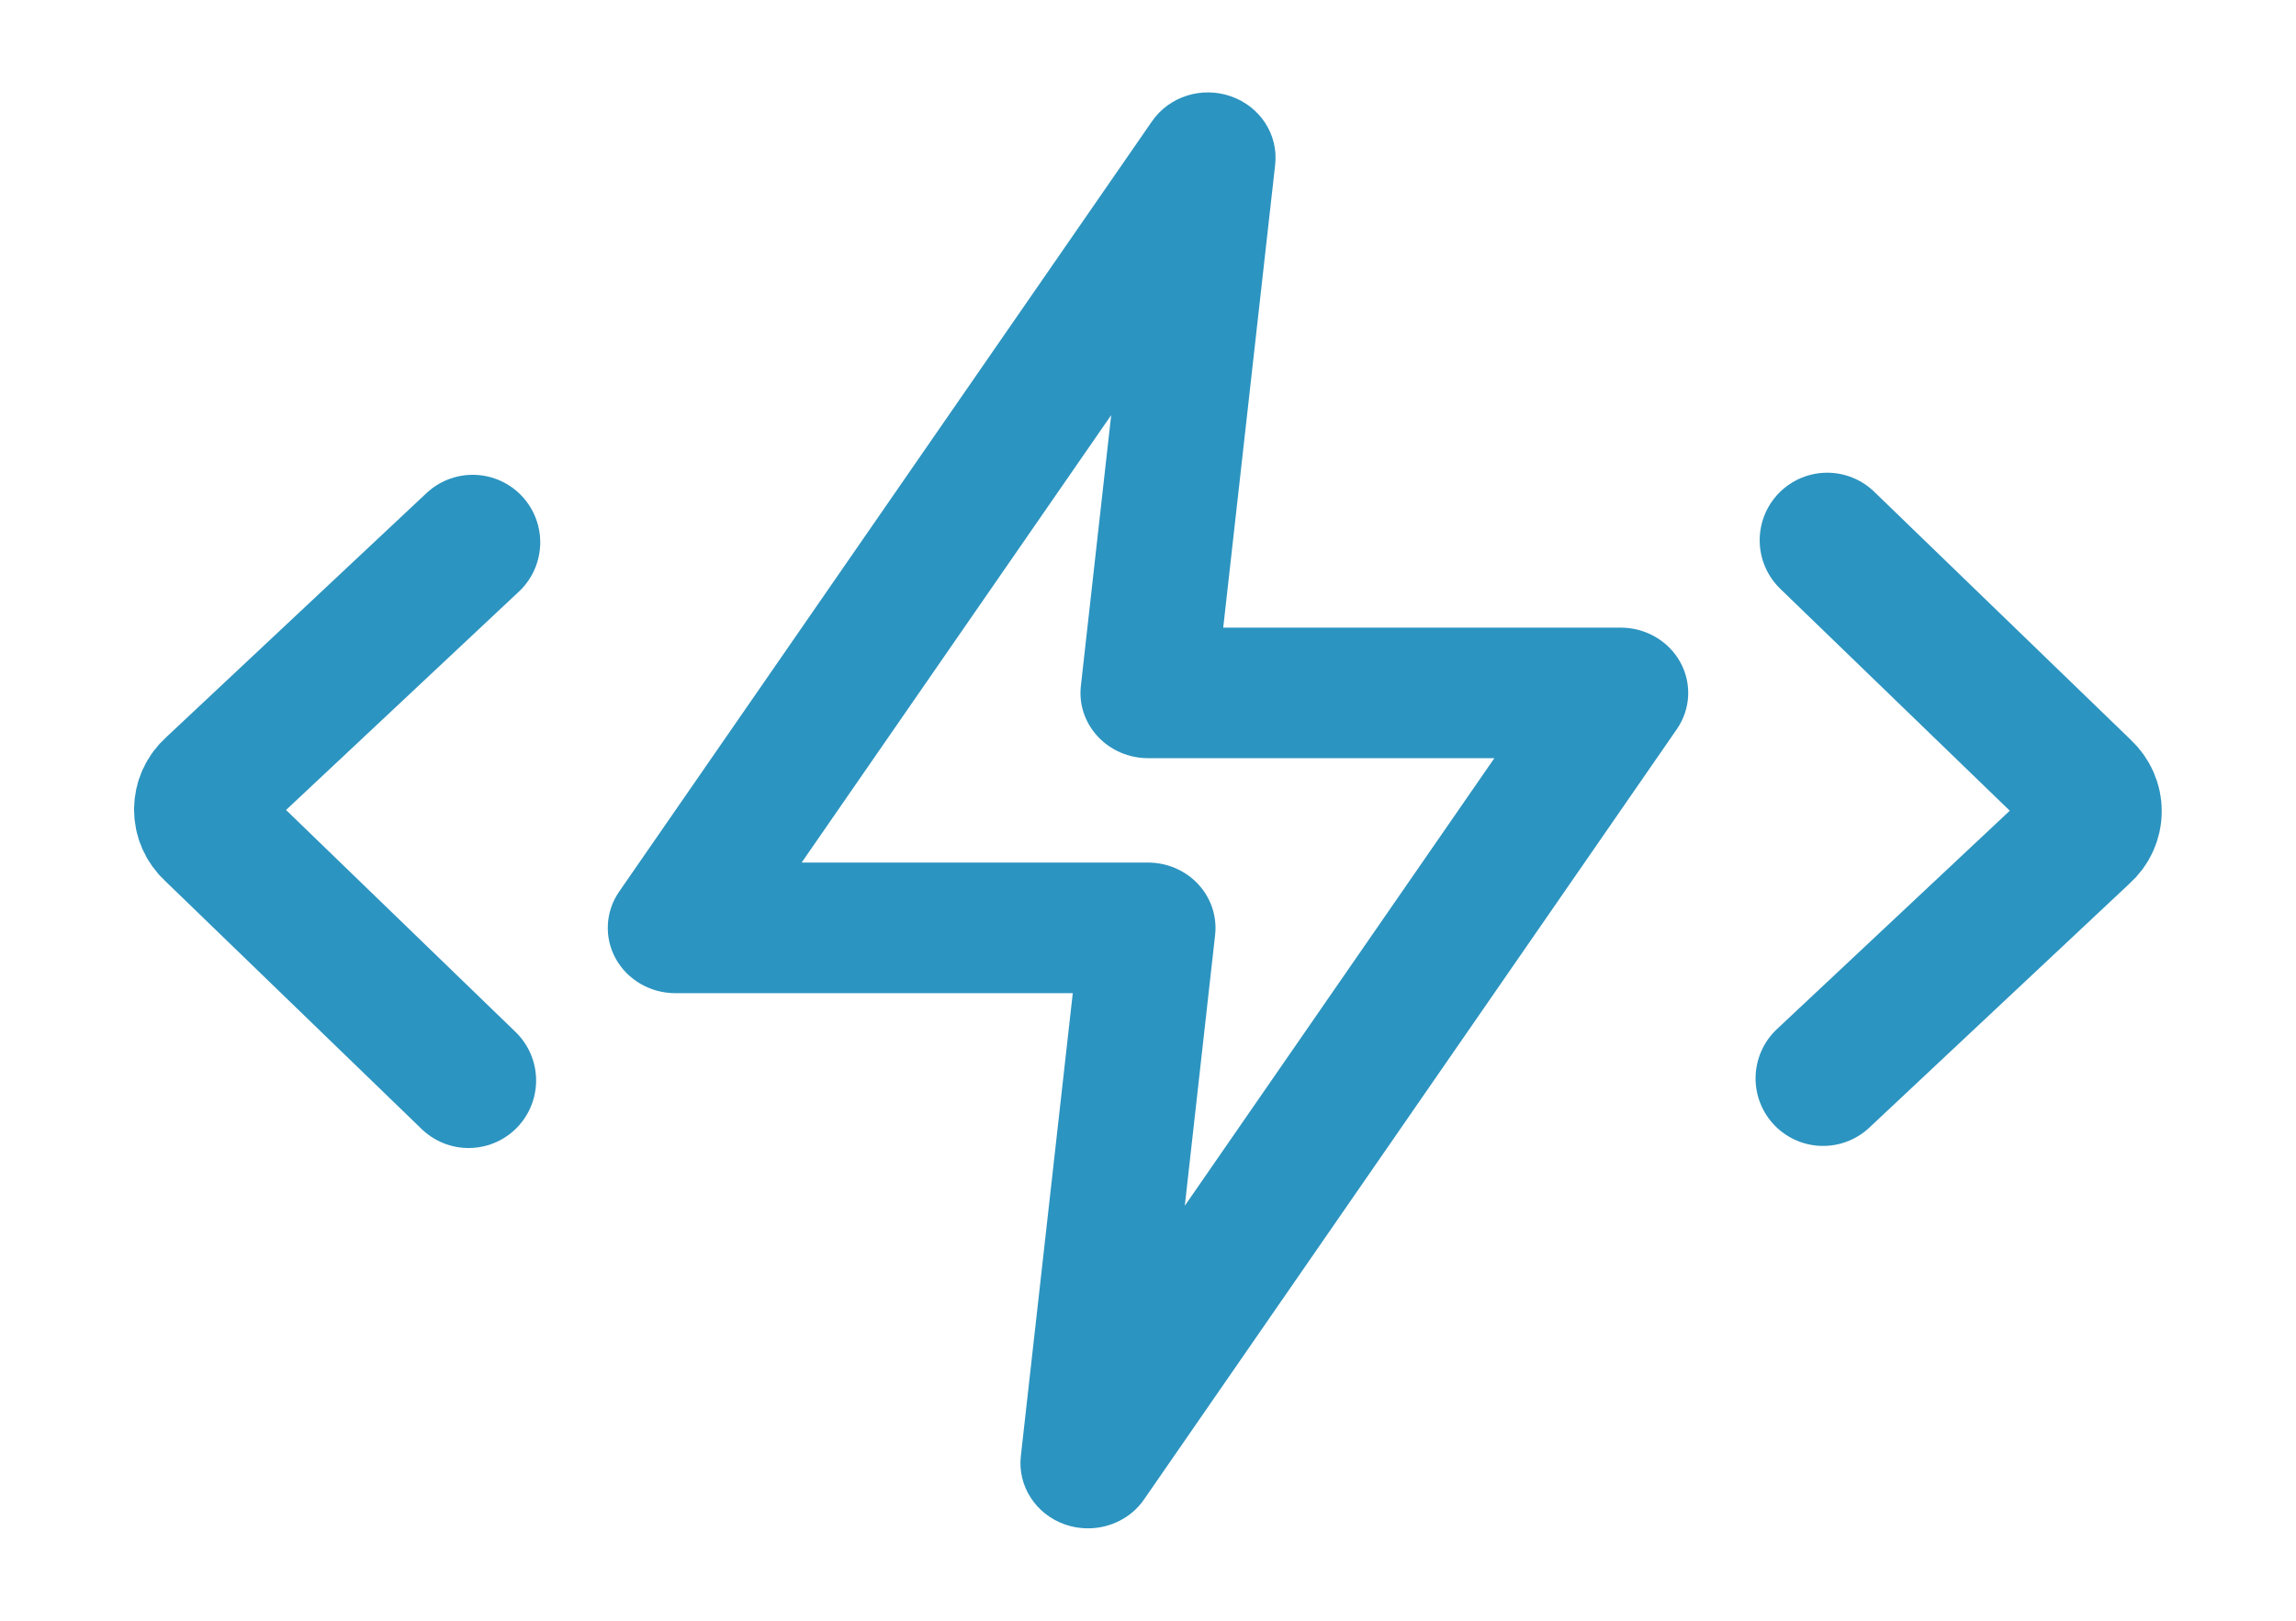
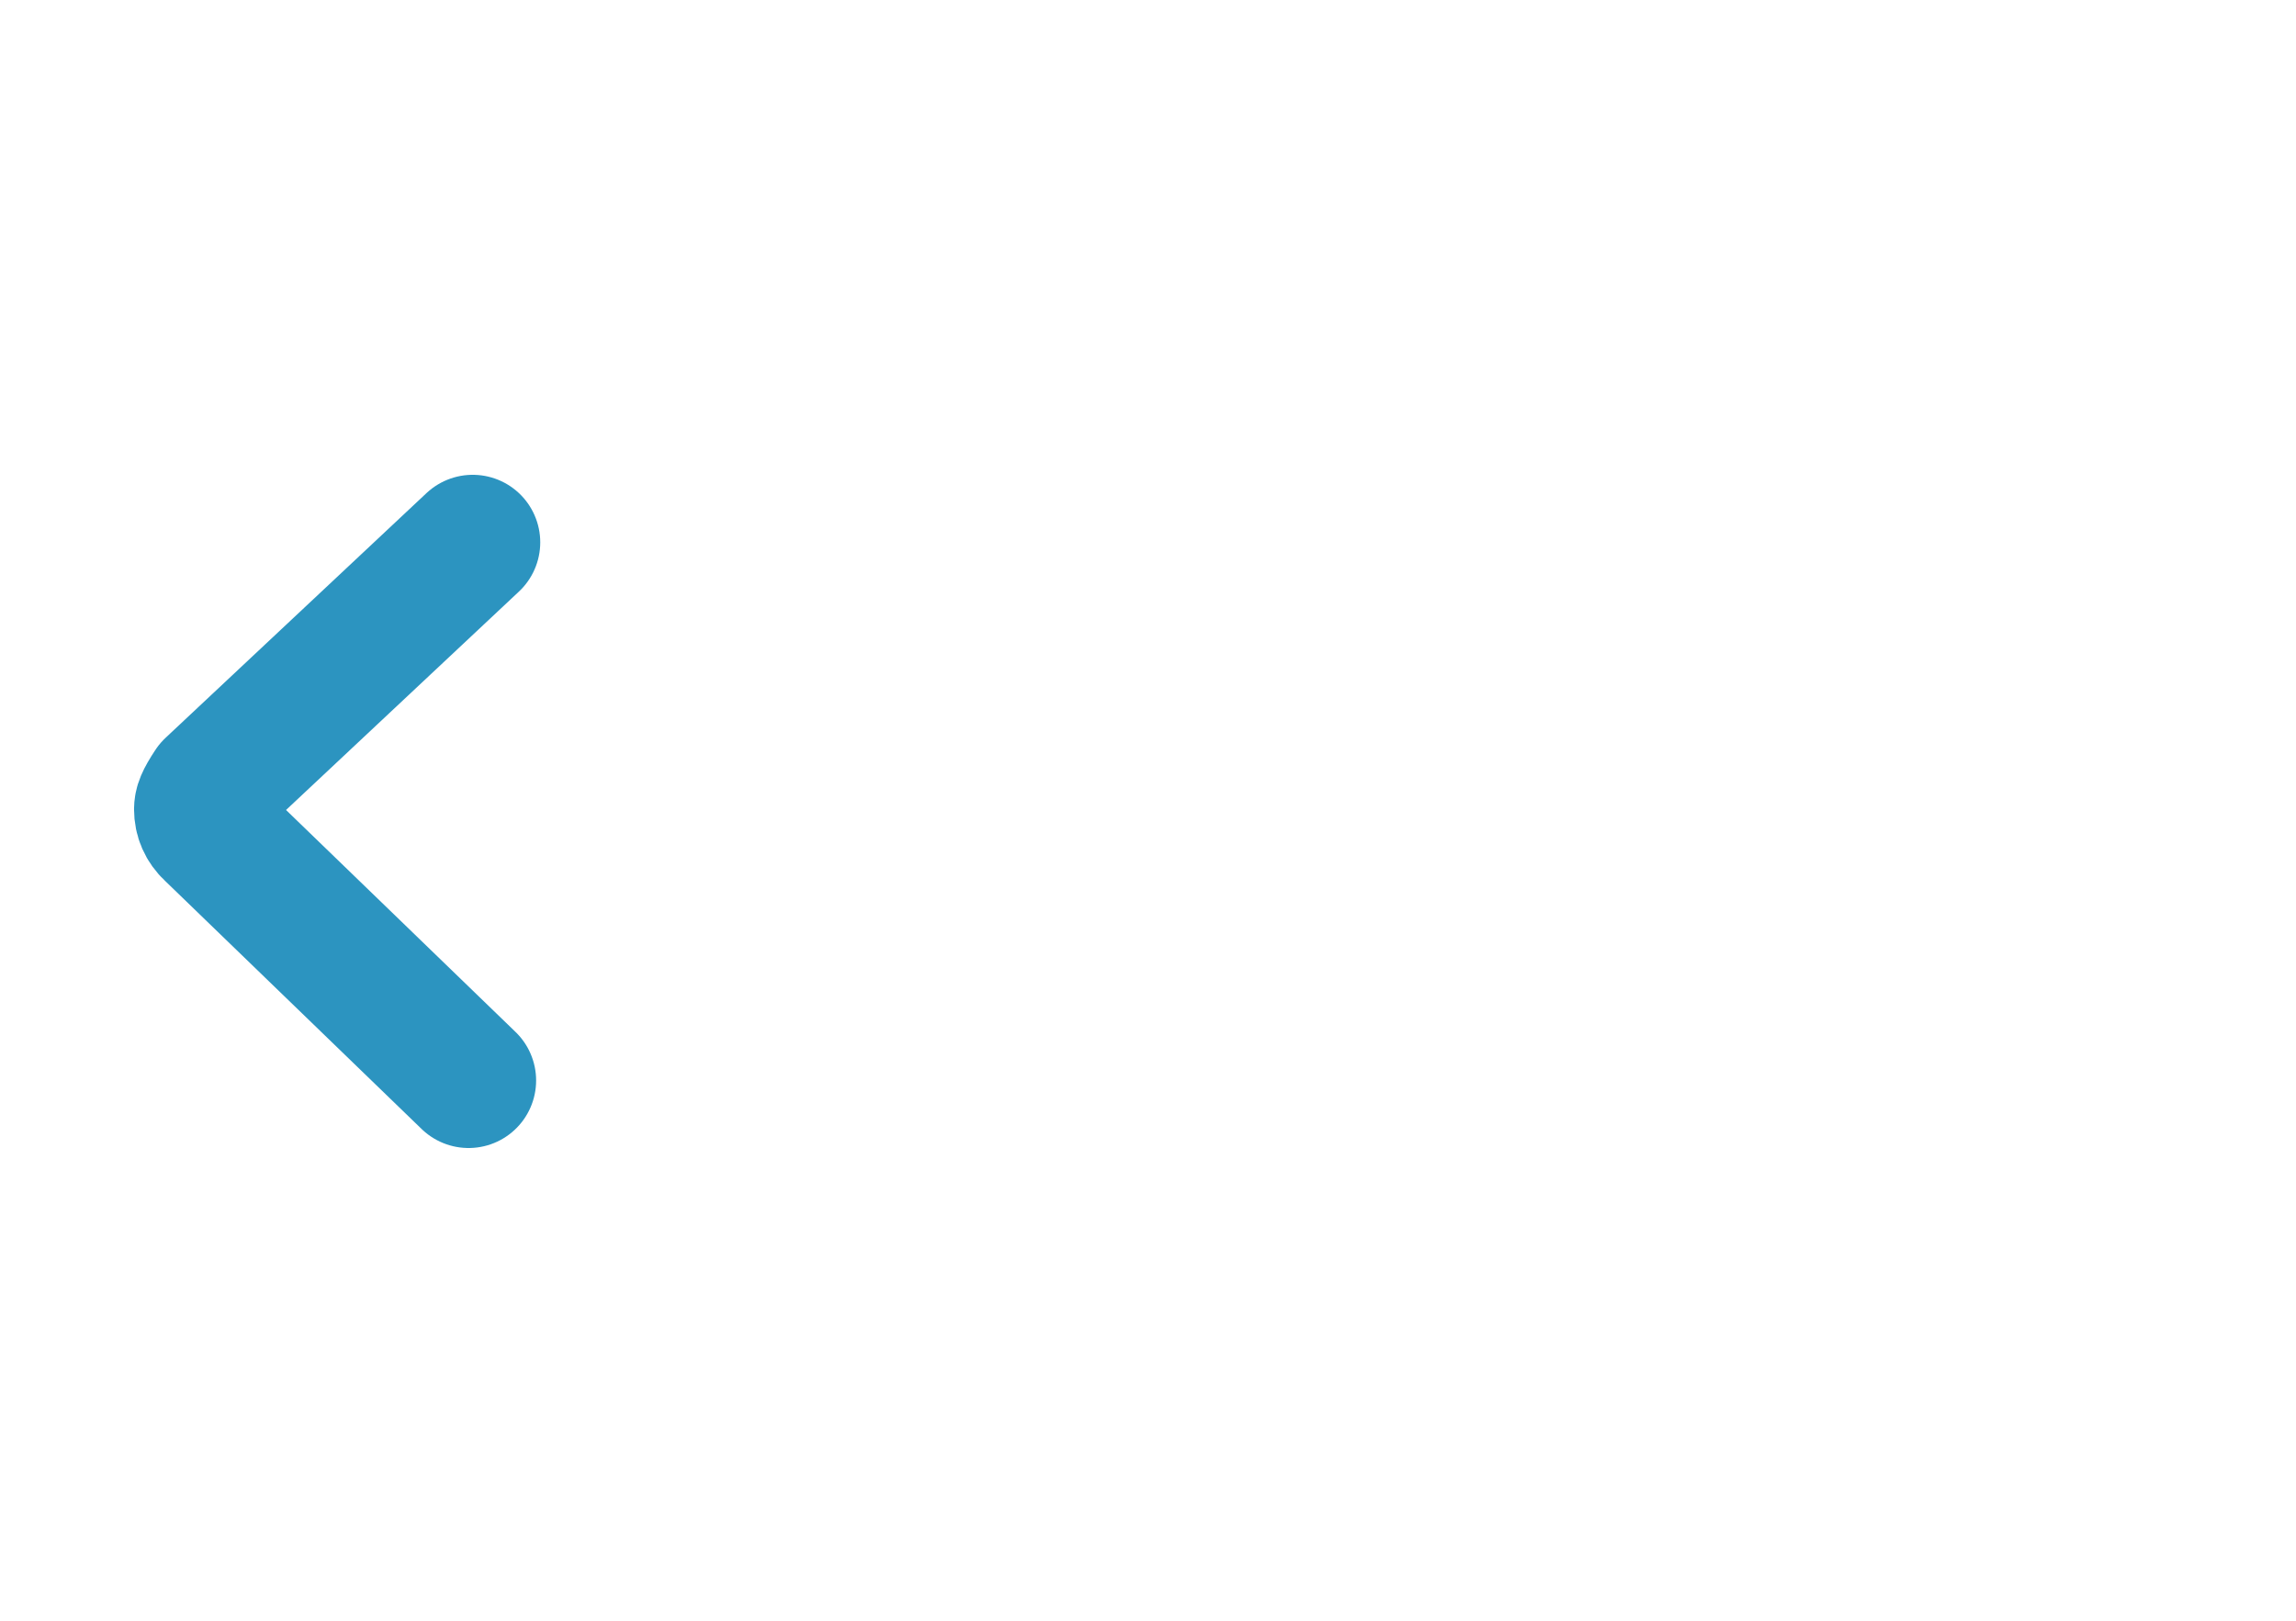
<svg xmlns="http://www.w3.org/2000/svg" width="34" height="24" viewBox="0 0 34 24" fill="none">
-   <path d="M7 8.031L3.136 11.655C3.089 11.697 3.051 11.748 3.025 11.805C2.999 11.862 2.986 11.923 2.985 11.985C2.985 12.046 2.997 12.108 3.022 12.165C3.047 12.222 3.084 12.274 3.131 12.317L6.939 16" stroke="#2C94C0" stroke-width="2" stroke-linecap="round" stroke-linejoin="round" />
-   <path fill-rule="evenodd" clip-rule="evenodd" d="M11.871 12.773H17C17.284 12.773 17.555 12.89 17.744 13.094C17.933 13.298 18.024 13.571 17.994 13.843L17.545 17.855L22.129 11.227H17C16.716 11.227 16.445 11.11 16.256 10.906C16.066 10.702 15.975 10.43 16.006 10.157L16.455 6.147L11.871 12.773ZM16.111 22.632C15.997 22.632 15.882 22.614 15.769 22.574C15.337 22.422 15.067 22.004 15.117 21.562L15.886 14.707H10C9.631 14.707 9.292 14.51 9.118 14.196C8.944 13.881 8.964 13.499 9.169 13.203L17.058 1.798C17.313 1.427 17.797 1.274 18.23 1.427C18.663 1.579 18.933 1.997 18.883 2.439L18.114 9.294H24C24.369 9.294 24.708 9.491 24.882 9.805C25.056 10.12 25.036 10.501 24.831 10.798L16.942 22.203C16.753 22.478 16.437 22.632 16.111 22.632V22.632Z" fill="#2C94C0" />
-   <path d="M27.058 8L30.867 11.683C30.913 11.726 30.95 11.778 30.975 11.835C31 11.892 31.013 11.953 31.012 12.015C31.012 12.077 30.998 12.138 30.972 12.195C30.947 12.251 30.909 12.302 30.861 12.345L26.997 15.969" stroke="#2C94C0" stroke-width="2" stroke-linecap="round" stroke-linejoin="round" />
+   <path d="M7 8.031L3.136 11.655C2.999 11.862 2.986 11.923 2.985 11.985C2.985 12.046 2.997 12.108 3.022 12.165C3.047 12.222 3.084 12.274 3.131 12.317L6.939 16" stroke="#2C94C0" stroke-width="2" stroke-linecap="round" stroke-linejoin="round" />
</svg>